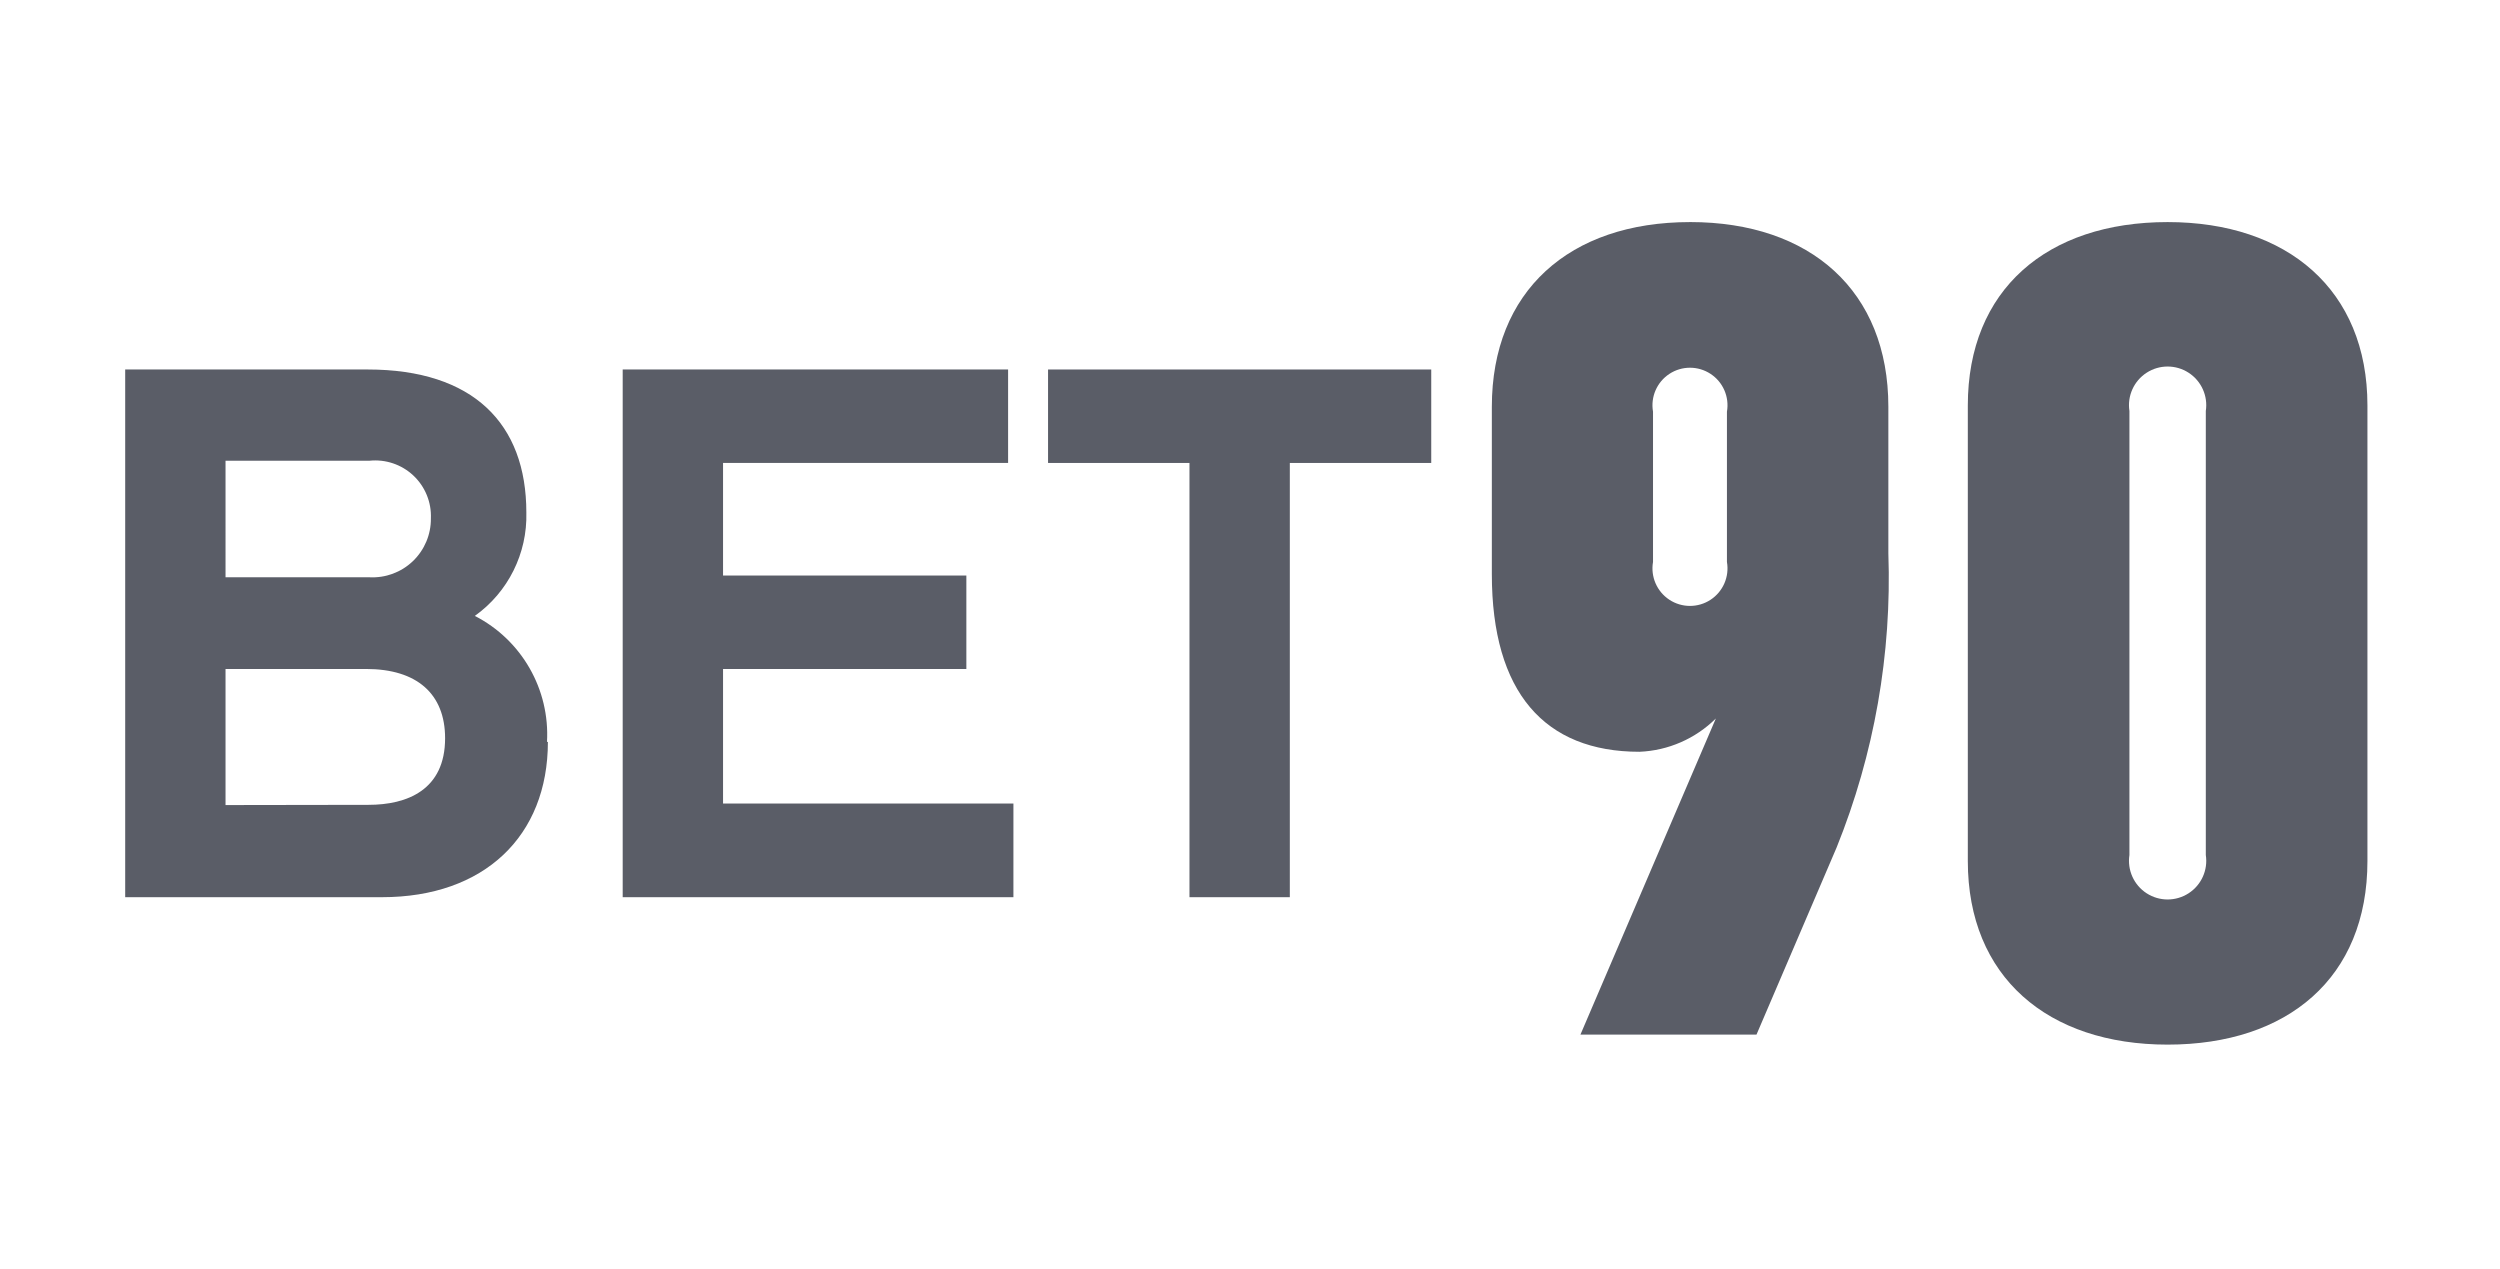
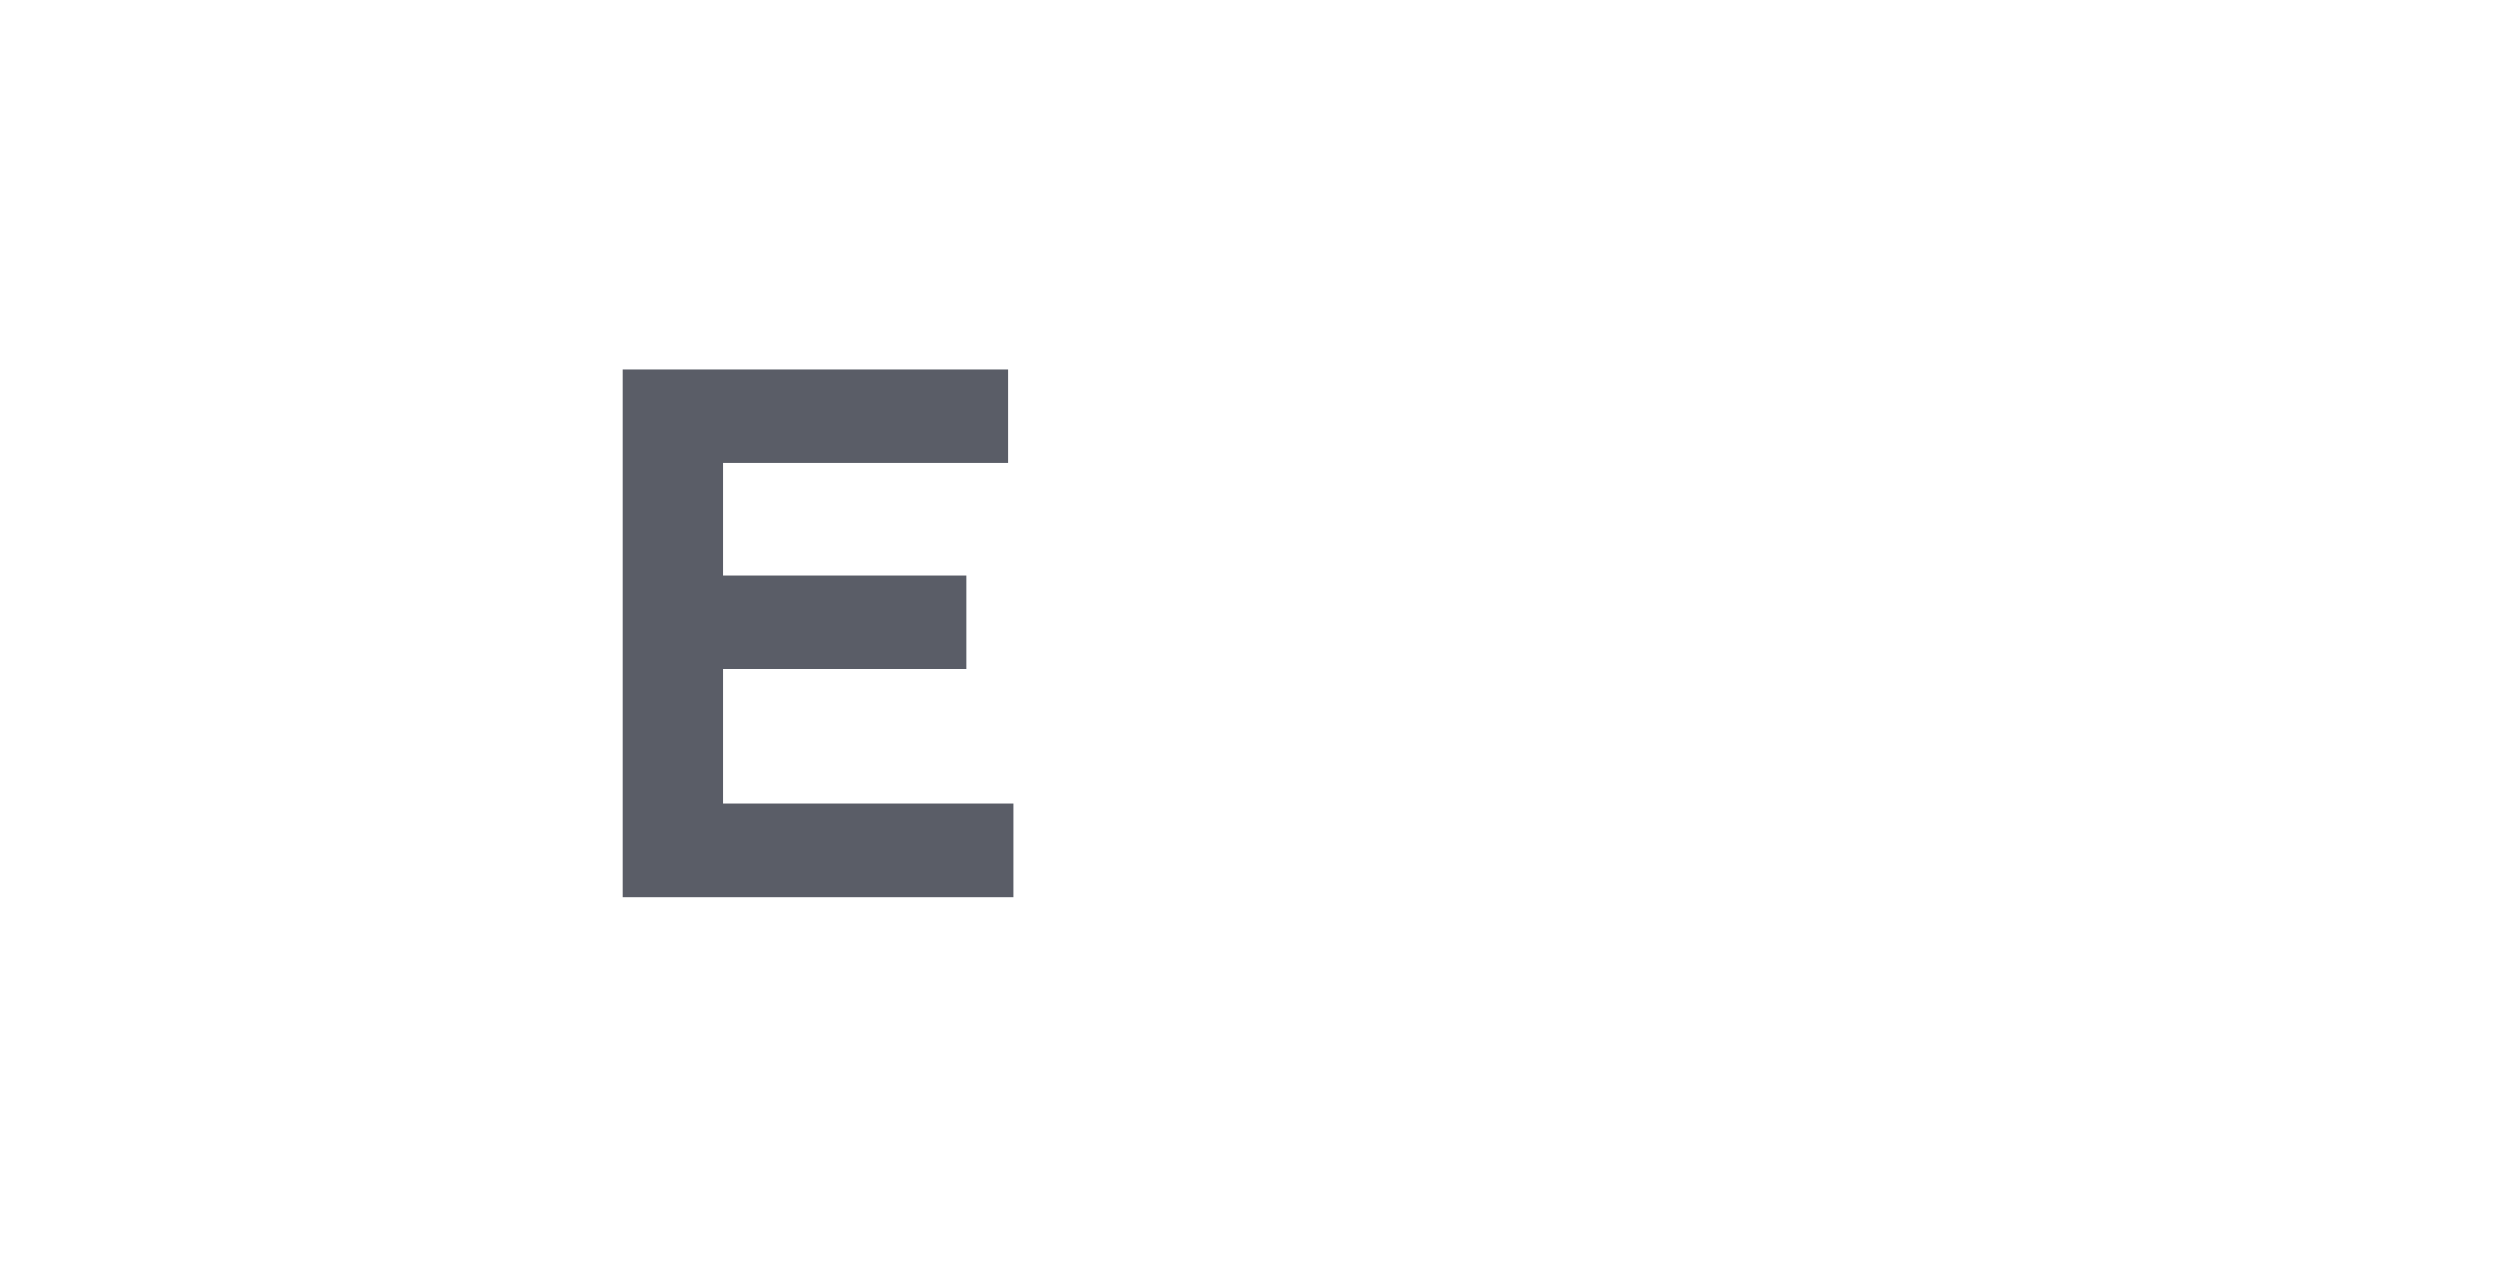
<svg xmlns="http://www.w3.org/2000/svg" height="100" viewBox="0 0 197 100" width="197">
  <g fill="none" fill-rule="evenodd">
-     <path d="m0 0h197v100h-197z" fill="#fff" fill-rule="nonzero" opacity="0" transform="matrix(-1 0 0 1 197 0)" />
    <g fill="#5a5d67">
      <g fill-rule="nonzero" transform="translate(117.316 17.5)">
-         <path d="m15.863 0c-9.517 0-15.622 5.441-15.622 14.555v13.19c0 9.324 4.164 13.995 11.634 13.995 2.263-.093 4.409-1.029 6.018-2.624l-10.671 24.911h13.873l6.315-14.747c2.966-7.356 4.354-15.253 4.076-23.18v-11.546c0-9.114-6.123-14.555-15.622-14.555zm2.904 26.783c.202 1.161-.305 2.331-1.29 2.978-.985.647-2.26.647-3.245 0-.985-.647-1.492-1.817-1.29-2.978v-11.843c-.202-1.161.305-2.331 1.29-2.978.985-.647 2.26-.647 3.245 0 .985.647 1.492 1.817 1.29 2.978z" />
-         <path d="m53.493 0c-9.517 0-15.745 5.336-15.745 14.45v35.898c0 9.132 6.298 14.468 15.745 14.468 9.447 0 15.745-5.248 15.745-14.468v-35.898c0-9.114-6.315-14.45-15.745-14.45zm3.009 49.875c.181 1.185-.349 2.365-1.356 3.016s-2.301.651-3.307 0c-1.006-.651-1.537-1.831-1.356-3.016v-34.988c-.181-1.185.349-2.365 1.356-3.016 1.006-.651 2.301-.651 3.307 0 1.006.651 1.537 1.831 1.356 3.016z" />
-       </g>
+         </g>
      <g transform="translate(9.864 27.996)">
-         <path d="m33.239 30.475c.237-4.145-1.992-8.04-5.686-9.937 2.625-1.873 4.146-4.929 4.059-8.152 0-6.998-4.181-11.266-12.508-11.266h-19.103v41.583h20.241c8.03 0 13.068-4.793 13.068-12.246zm-25.331-22.165h11.336c1.269-.133 2.533.292 3.464 1.165.93.873 1.435 2.108 1.382 3.383.011 1.27-.503 2.488-1.42 3.366-.918.878-2.157 1.337-3.426 1.27h-11.336zm0 27.133v-10.724h11.074c4.024 0 6.228 1.977 6.228 5.458 0 4.076-2.991 5.248-6.035 5.248z" fill-rule="nonzero" />
        <path d="m69.994 35.32h-22.882v-10.601h19.173v-7.365h-19.173v-8.869h22.462v-7.365h-30.37v41.583h30.789z" />
-         <path d="m72.723 1.12v7.365h11.144v34.218h7.907v-34.218h11.144v-7.365z" />
      </g>
    </g>
  </g>
</svg>